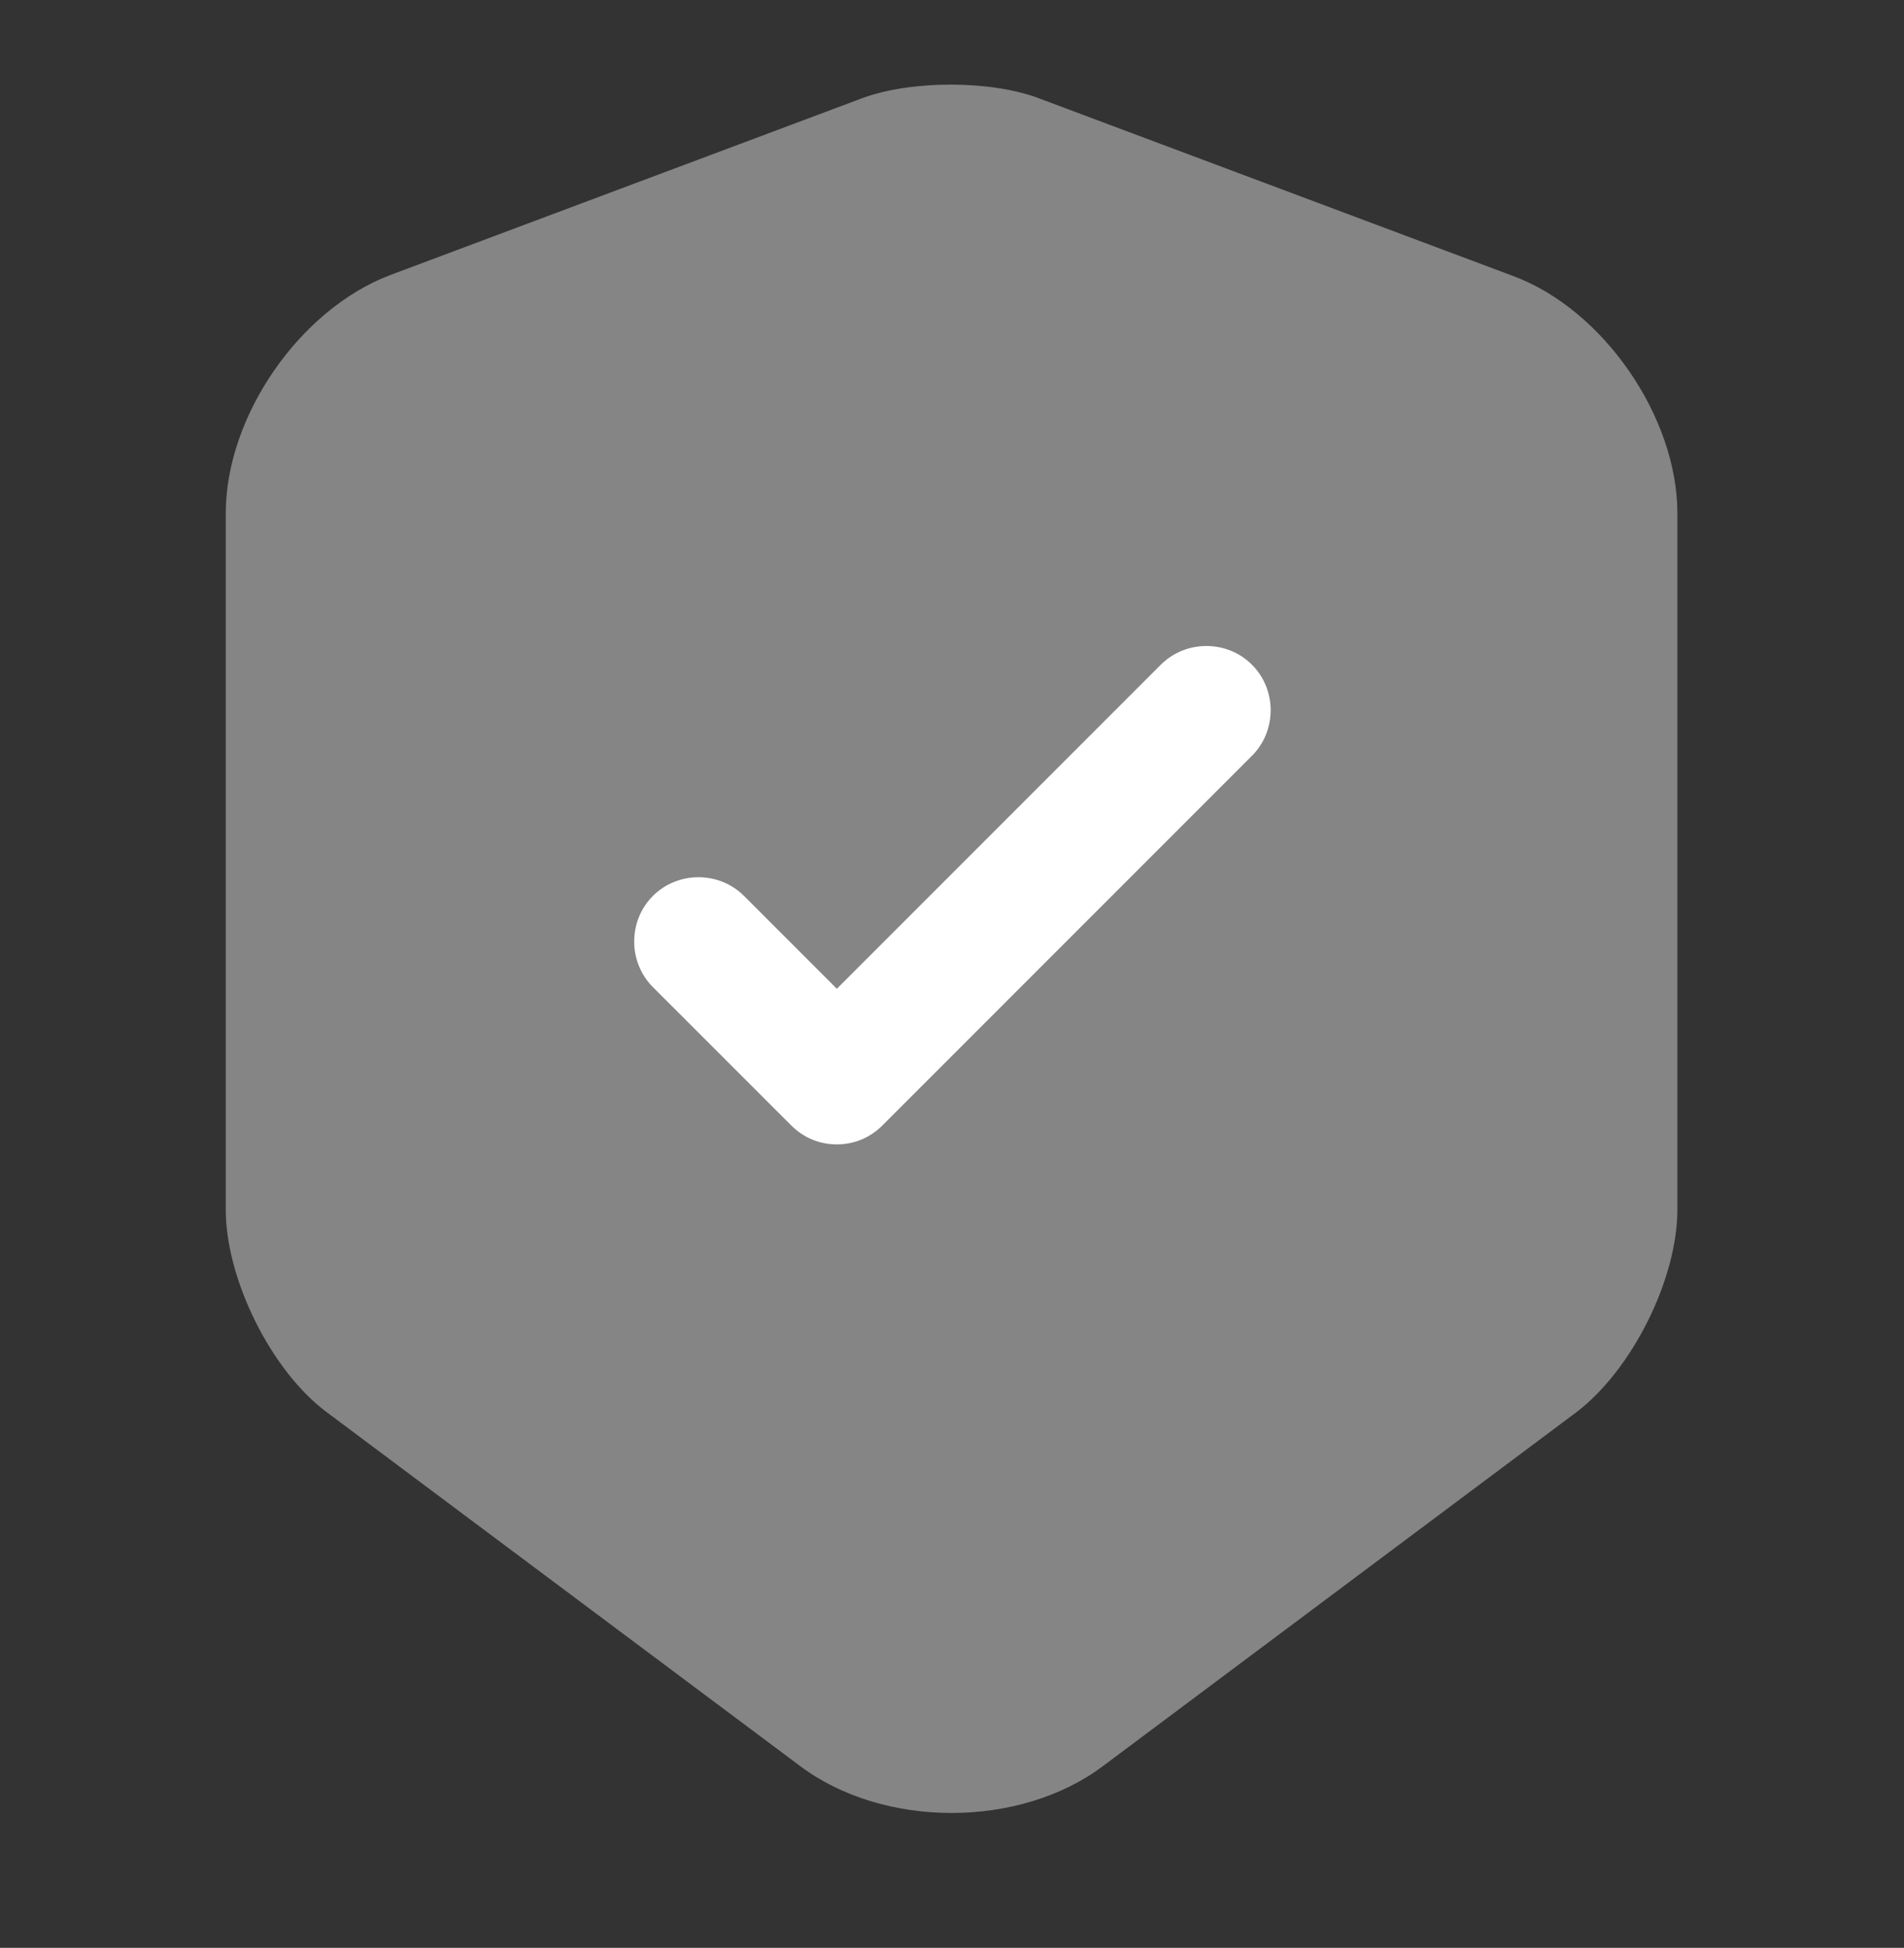
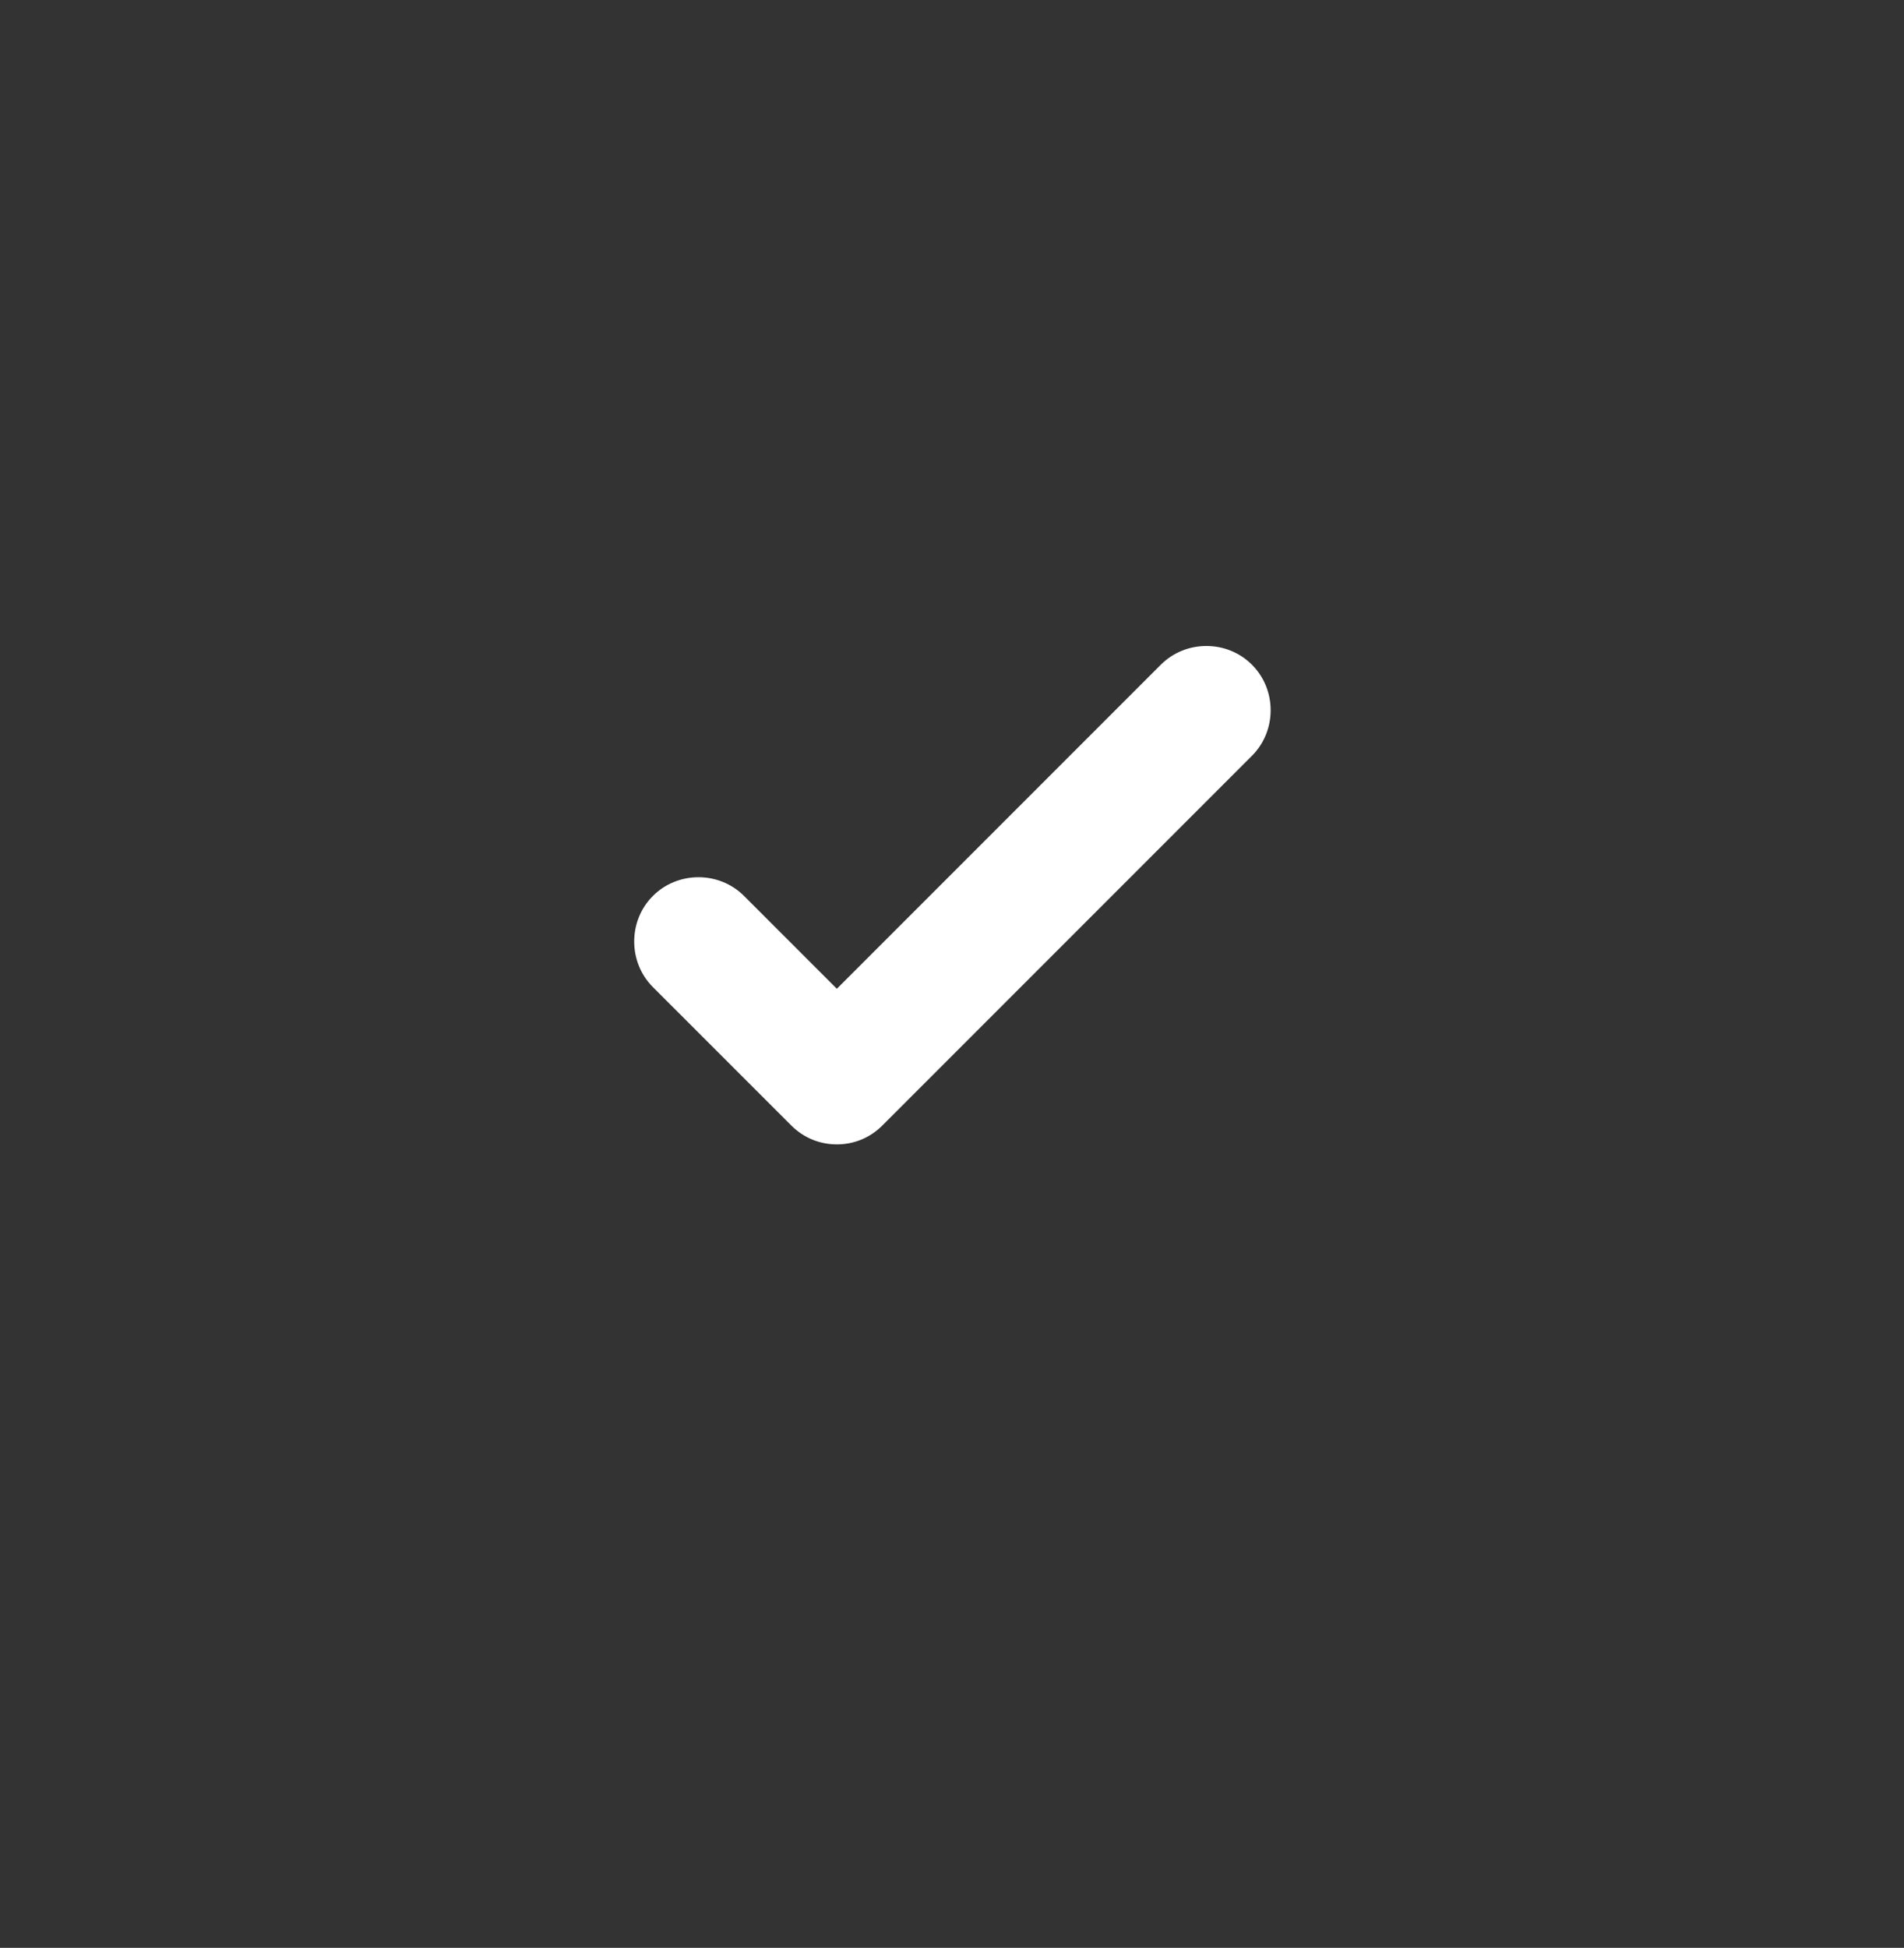
<svg xmlns="http://www.w3.org/2000/svg" width="44" height="45" viewBox="0 0 44 45" fill="none">
  <rect x="0" y="0" width="44" height="45" fill="#333333" stroke="none" />
-   <path opacity="0.4" d="M19.934 2.265L9.011 6.357C6.925 7.151 5.217 9.614 5.217 11.858V27.946C5.217 29.555 6.27 31.68 7.561 32.633L18.485 40.796C20.411 42.246 23.569 42.246 25.495 40.796L36.419 32.633C37.71 31.66 38.763 29.555 38.763 27.946V11.858C38.763 9.634 37.055 7.151 34.969 6.377L24.046 2.285C22.933 1.848 21.067 1.848 19.934 2.265Z" fill="white" />
  <path d="M19.339 26.438C18.961 26.438 18.584 26.299 18.286 26.001L15.088 22.804C14.512 22.228 14.512 21.274 15.088 20.698C15.664 20.122 16.618 20.122 17.194 20.698L19.339 22.843L26.826 15.356C27.402 14.78 28.356 14.78 28.931 15.356C29.508 15.932 29.508 16.885 28.931 17.461L20.391 26.001C20.093 26.299 19.716 26.438 19.339 26.438Z" fill="white" />
</svg>